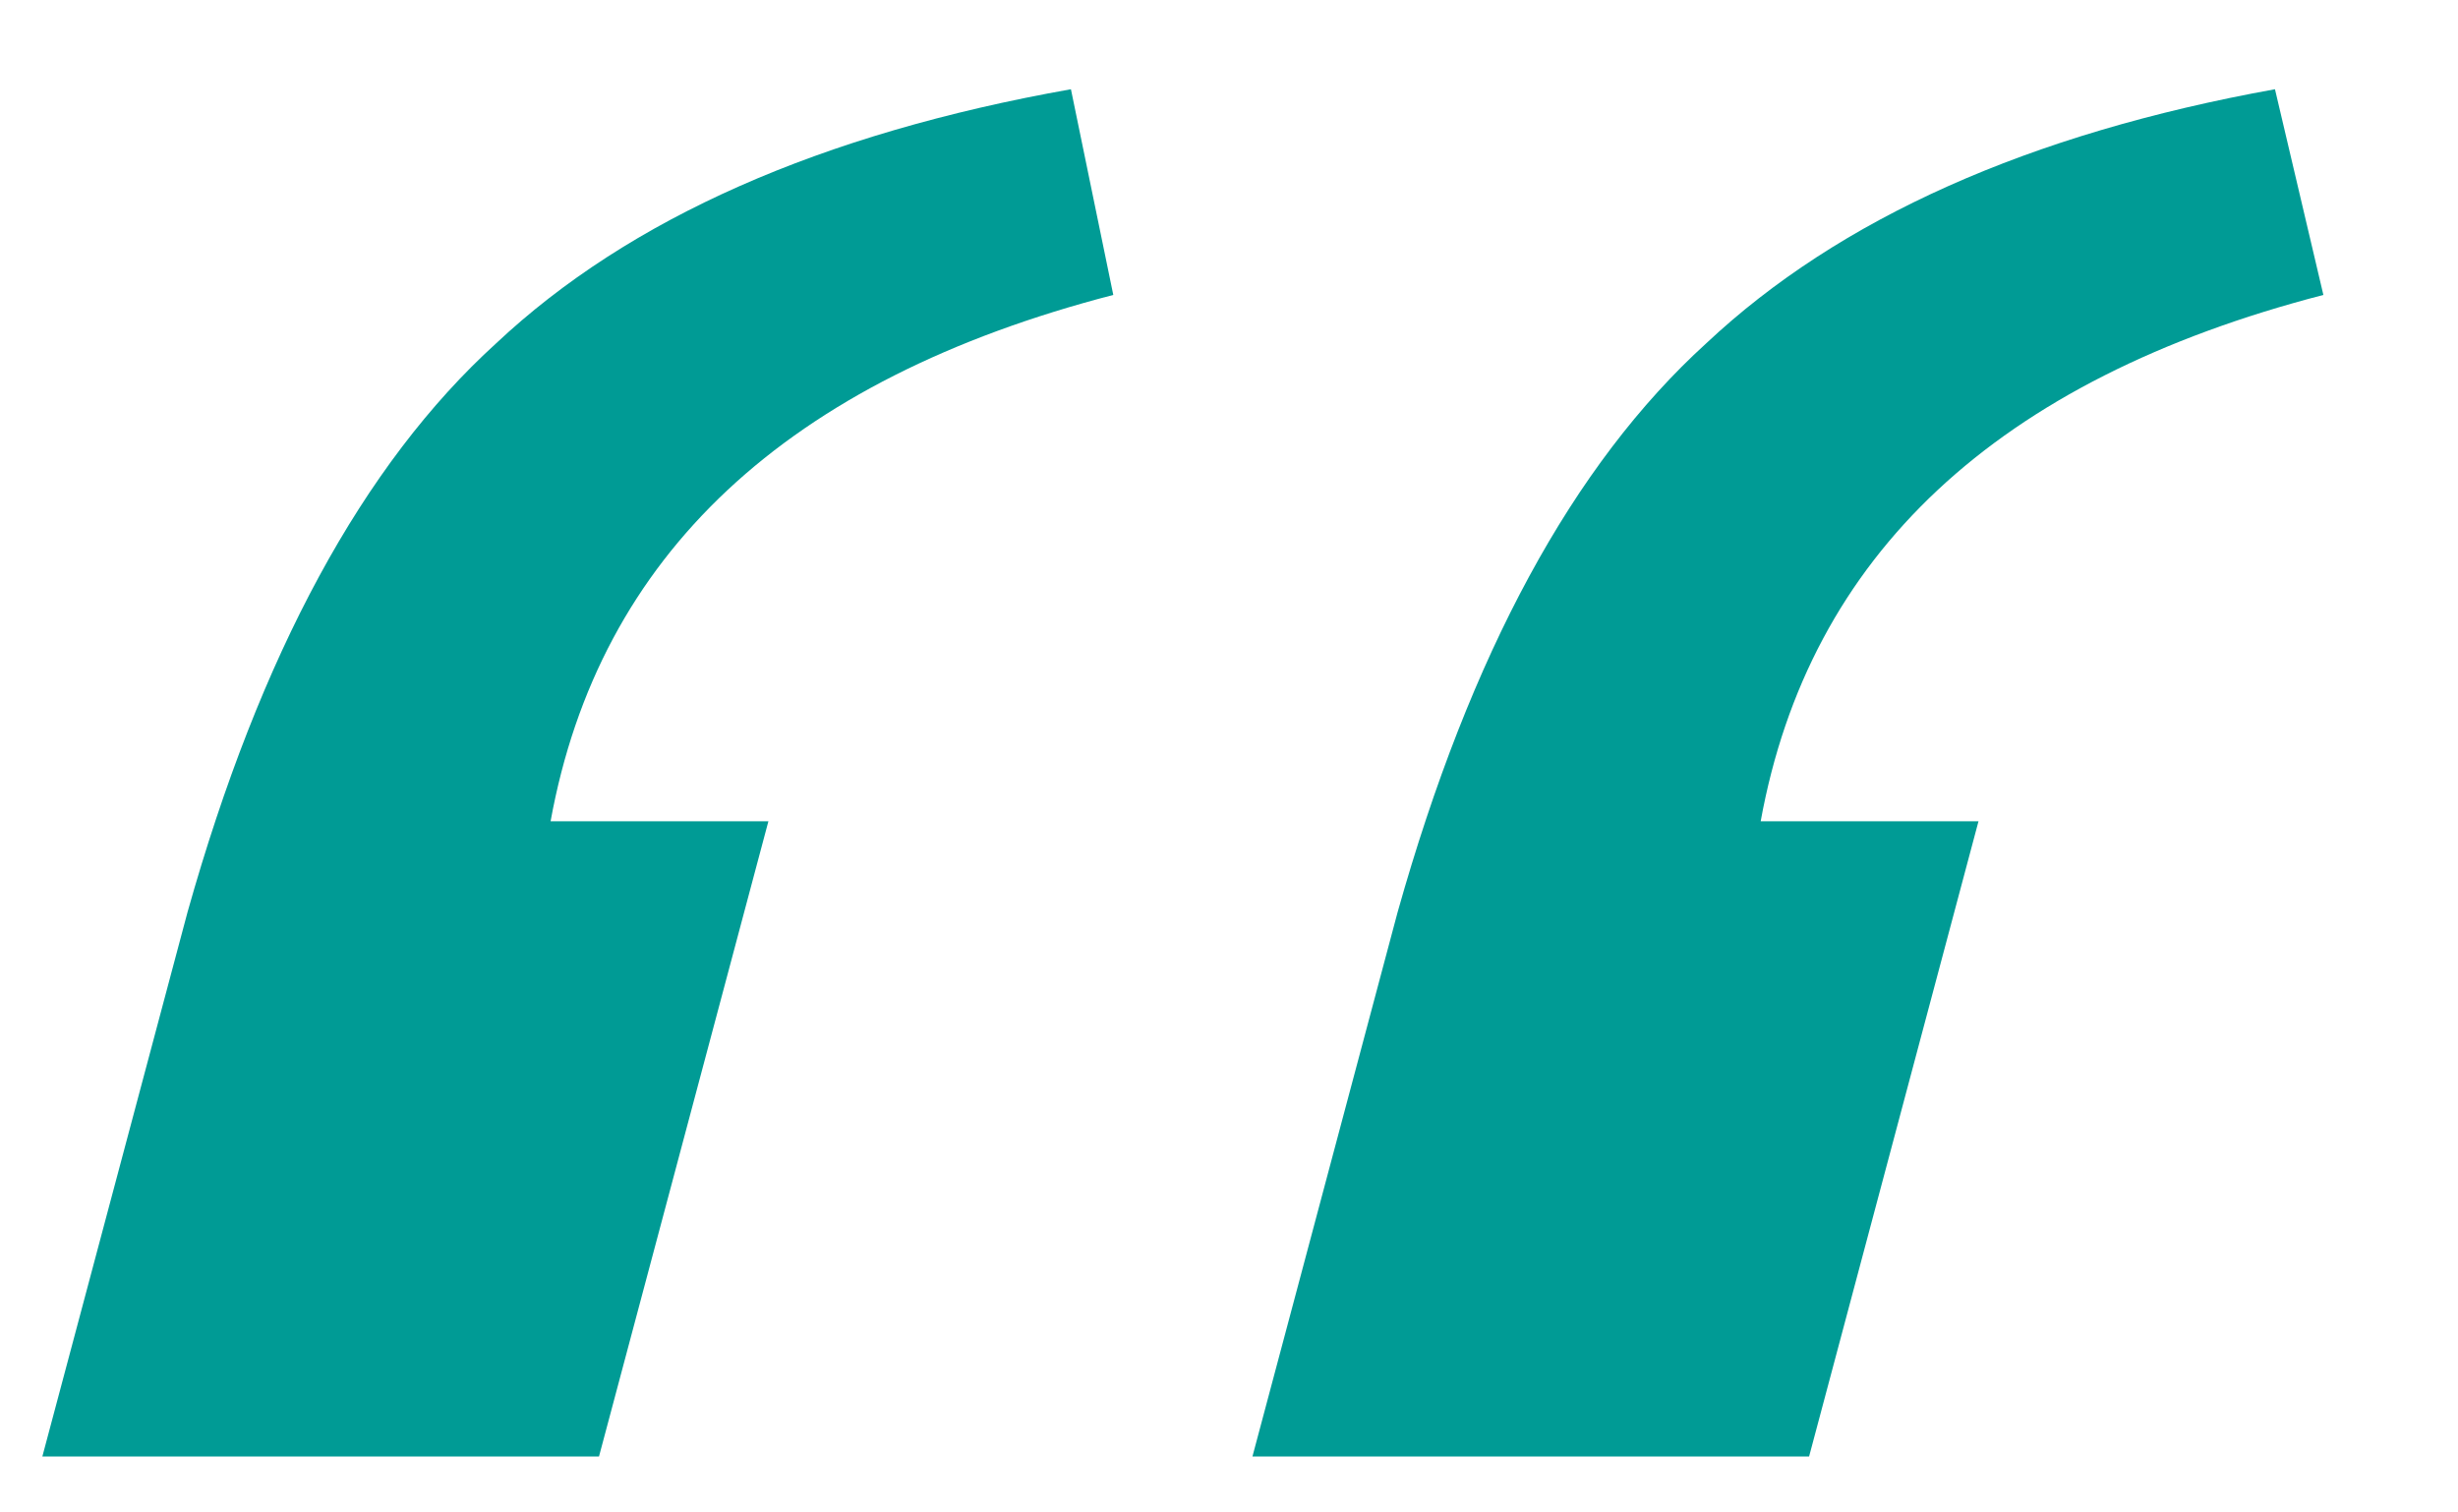
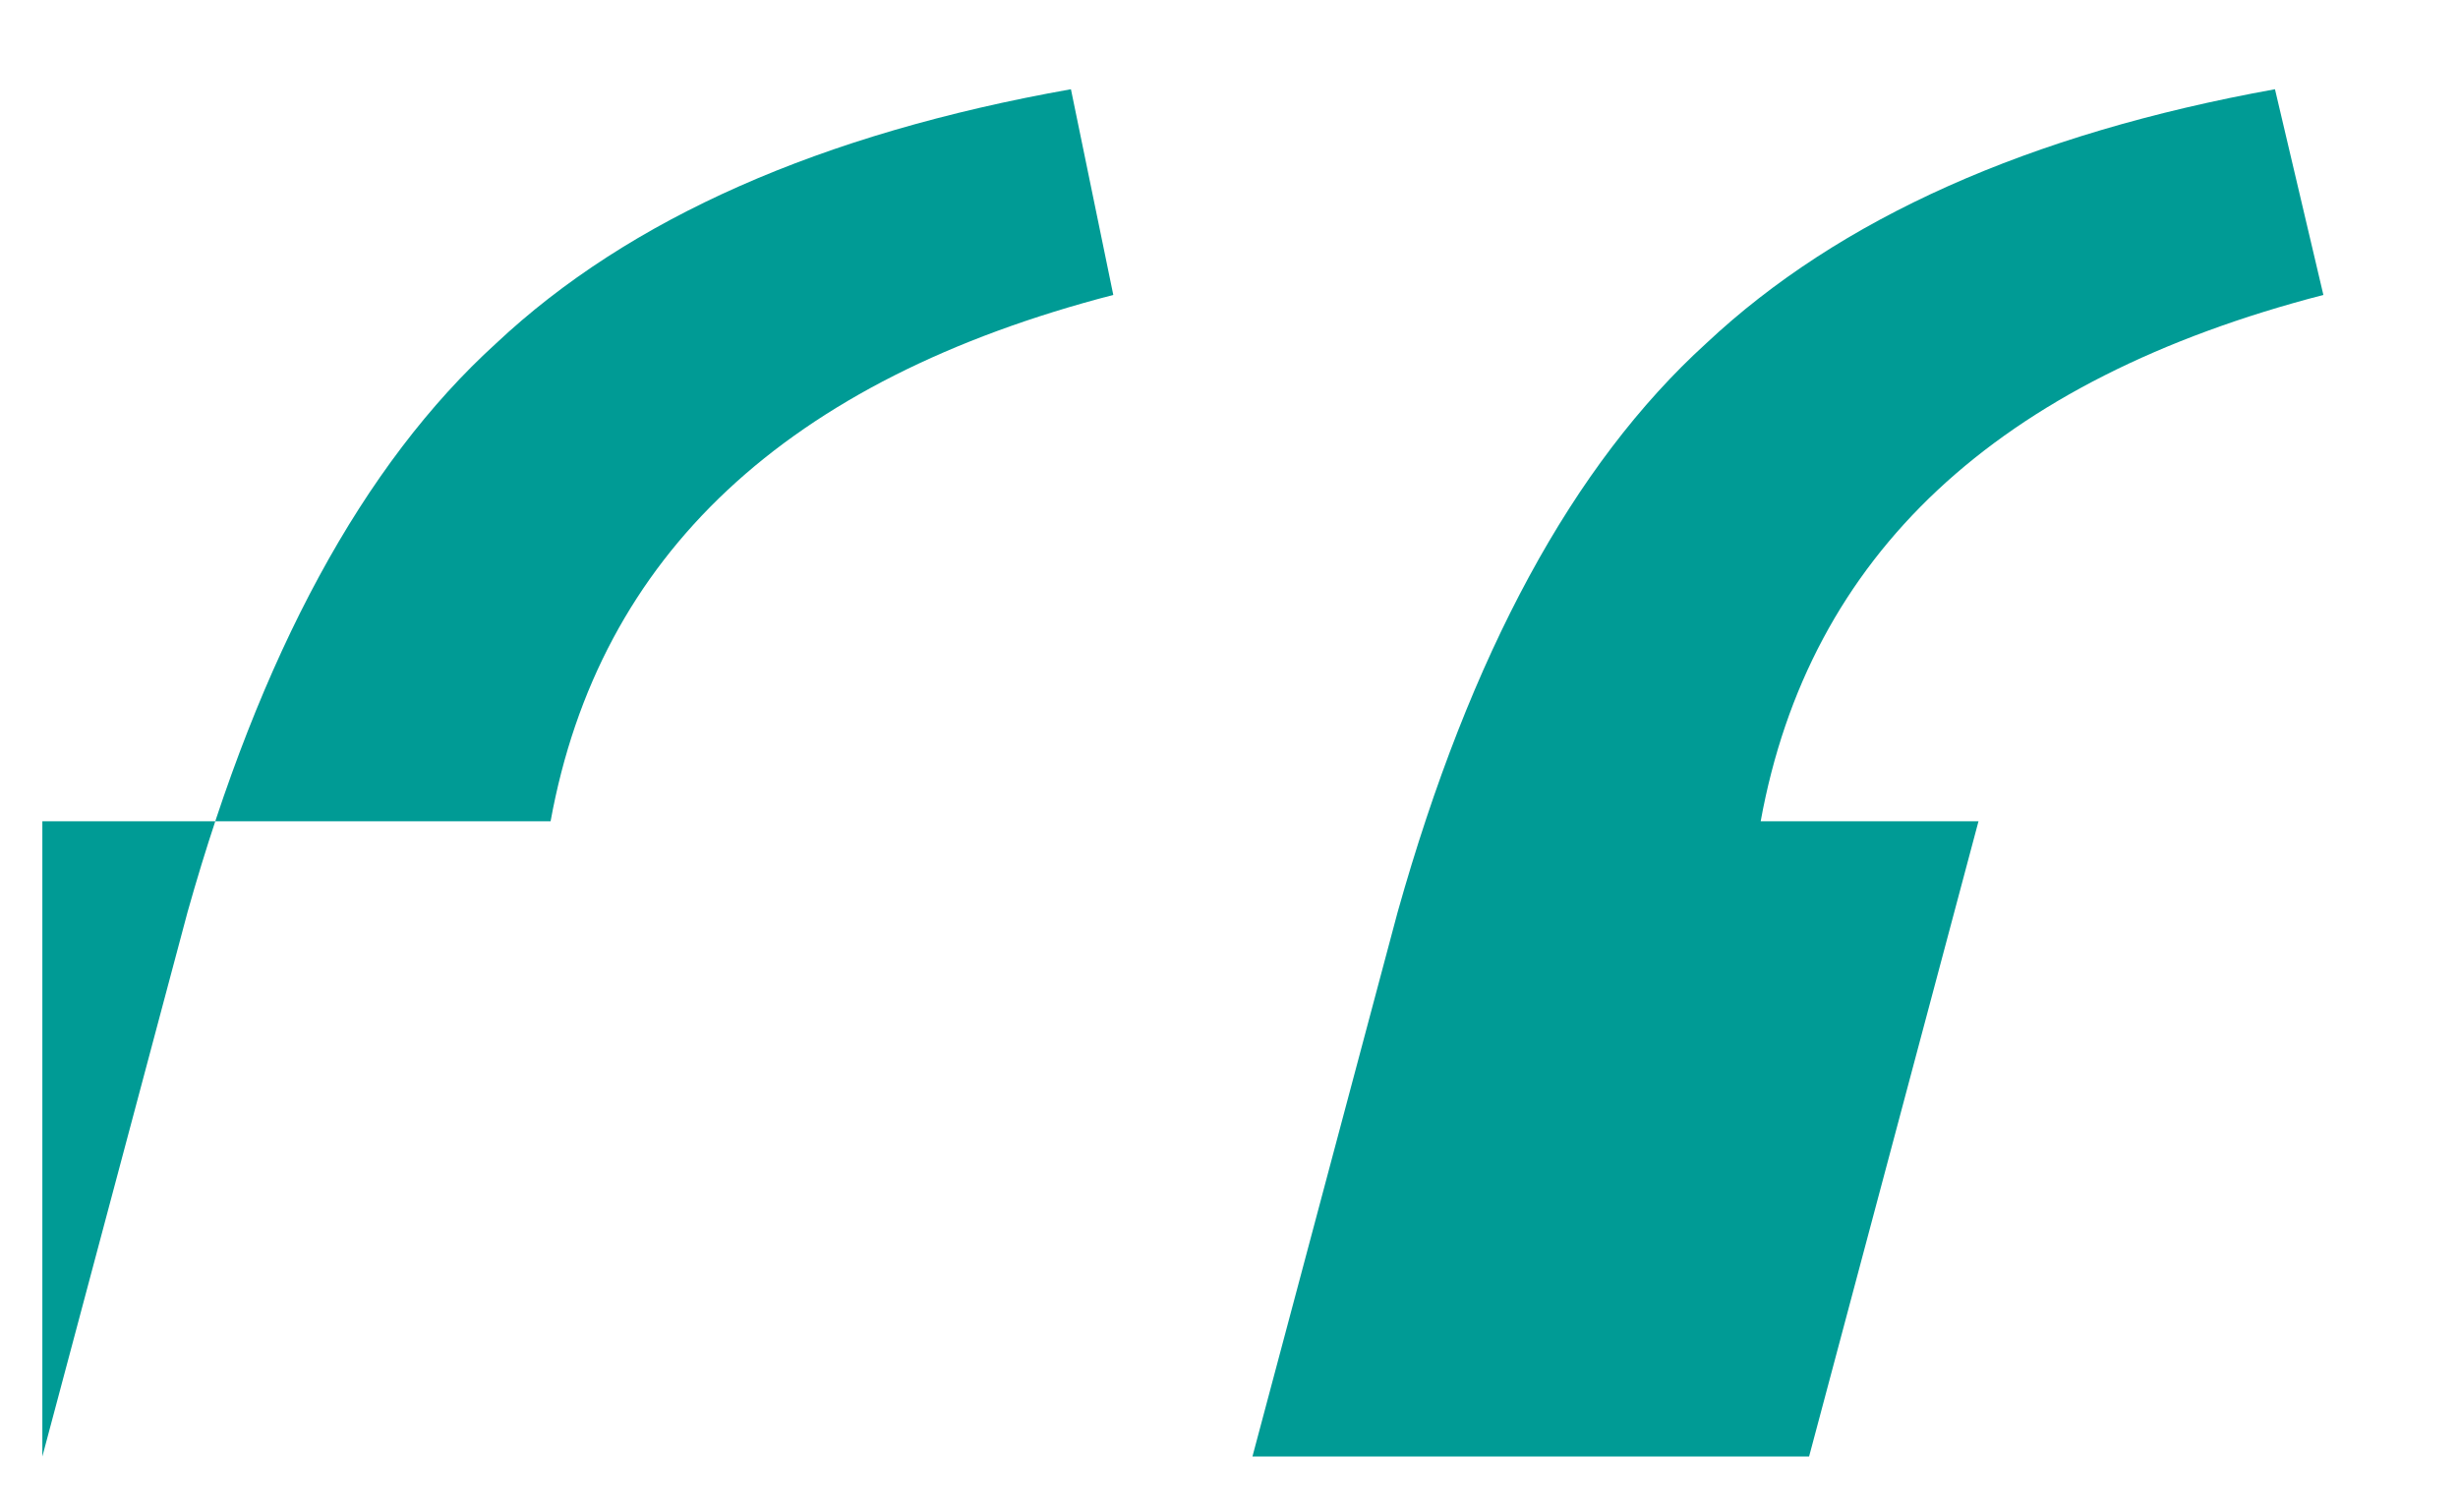
<svg xmlns="http://www.w3.org/2000/svg" width="13" height="8" viewBox="0 0 13 8" fill="none">
-   <path d="M6.624 7.704L7.392 4.824C7.776 3.459 8.32 2.456 9.024 1.816C9.728 1.155 10.731 0.707 12.032 0.472L12.288 1.56C10.56 2.008 9.568 2.936 9.312 4.344H10.464L9.568 7.704H6.624ZM0.224 7.704L0.992 4.824C1.376 3.459 1.92 2.456 2.624 1.816C3.328 1.155 4.341 0.707 5.664 0.472L5.888 1.56C4.16 2.008 3.168 2.936 2.912 4.344H4.064L3.168 7.704H0.224Z" fill="#009b95" />
+   <path d="M6.624 7.704L7.392 4.824C7.776 3.459 8.32 2.456 9.024 1.816C9.728 1.155 10.731 0.707 12.032 0.472L12.288 1.56C10.56 2.008 9.568 2.936 9.312 4.344H10.464L9.568 7.704H6.624ZM0.224 7.704L0.992 4.824C1.376 3.459 1.92 2.456 2.624 1.816C3.328 1.155 4.341 0.707 5.664 0.472L5.888 1.56C4.16 2.008 3.168 2.936 2.912 4.344H4.064H0.224Z" fill="#009b95" />
</svg>